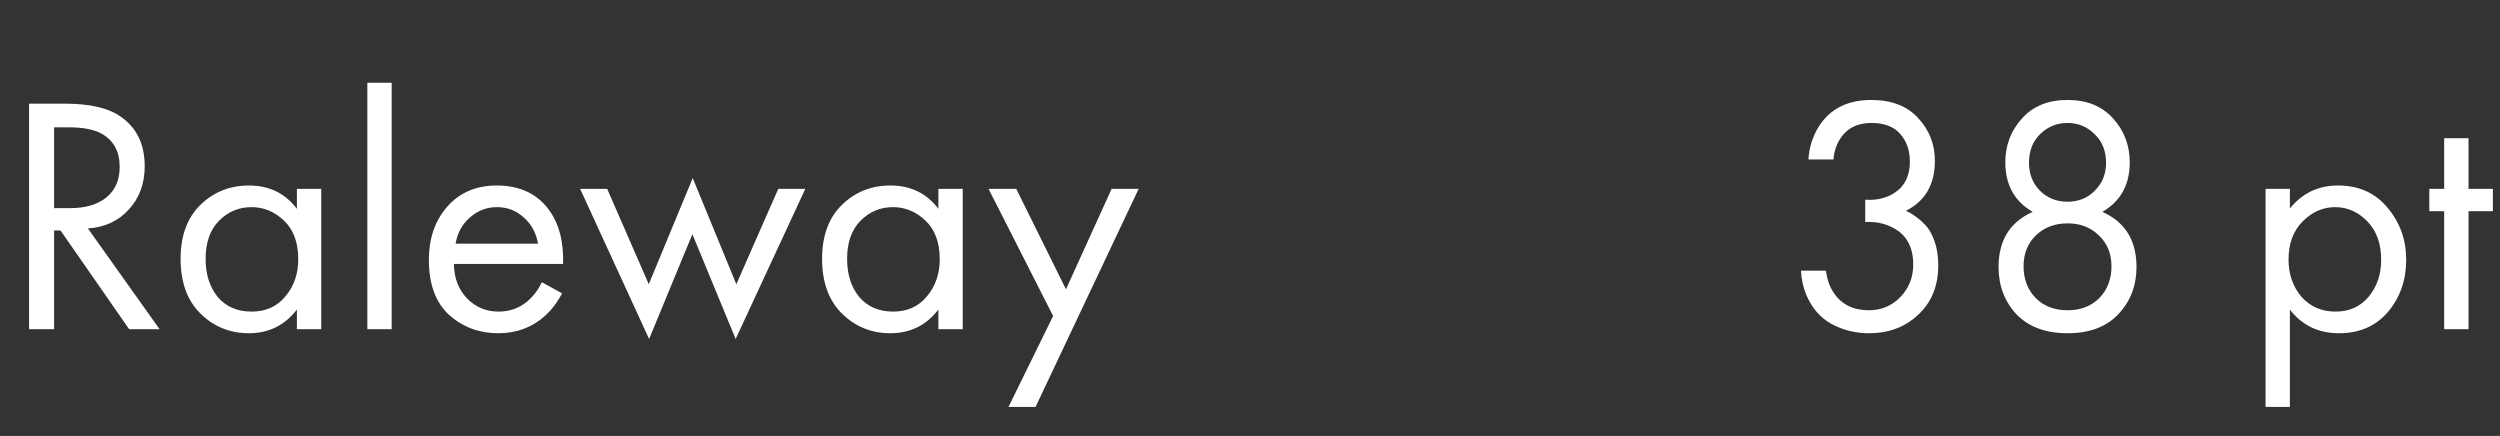
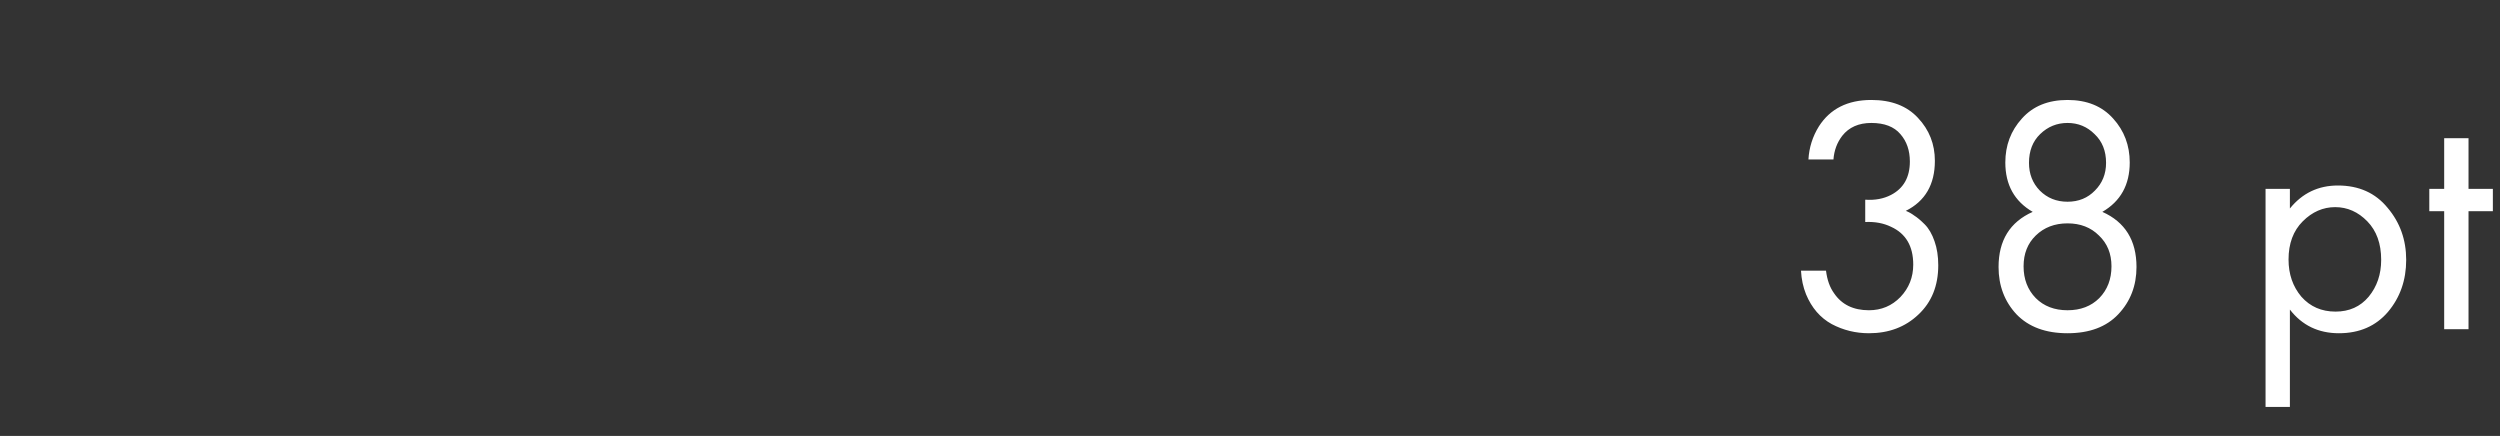
<svg xmlns="http://www.w3.org/2000/svg" width="281" height="49" viewBox="0 0 281 49" fill="none">
  <rect x="0" y="0" width="281" height="49" fill="#333333" stroke="none" />
-   <path d="M3.268 11.654H7.334C10.07 11.654 12.122 12.123 13.49 13.06C15.339 14.301 16.264 16.176 16.264 18.684C16.264 20.635 15.669 22.256 14.478 23.548C13.313 24.84 11.78 25.549 9.88 25.676L17.936 37H14.516L6.802 25.904H6.08V37H3.268V11.654ZM6.08 14.314V23.396H7.866C9.614 23.396 10.982 22.991 11.97 22.18C12.958 21.369 13.452 20.229 13.452 18.76C13.452 17.037 12.781 15.796 11.438 15.036C10.577 14.555 9.361 14.314 7.79 14.314H6.08ZM33.371 23.472V21.23H36.107V37H33.371V34.796C32.003 36.569 30.204 37.456 27.975 37.456C25.847 37.456 24.036 36.721 22.541 35.252C21.047 33.783 20.299 31.731 20.299 29.096C20.299 26.512 21.034 24.498 22.503 23.054C23.998 21.585 25.822 20.85 27.975 20.85C30.255 20.85 32.054 21.724 33.371 23.472ZM28.279 23.282C26.835 23.282 25.607 23.801 24.593 24.84C23.605 25.853 23.111 27.272 23.111 29.096C23.111 30.844 23.567 32.275 24.479 33.39C25.416 34.479 26.683 35.024 28.279 35.024C29.875 35.024 31.142 34.454 32.079 33.314C33.042 32.174 33.523 30.781 33.523 29.134C33.523 27.259 32.991 25.815 31.927 24.802C30.863 23.789 29.647 23.282 28.279 23.282ZM41.289 9.298H44.025V37H41.289V9.298ZM60.897 31.718L63.177 32.972C62.645 33.985 61.999 34.834 61.239 35.518C59.795 36.81 58.047 37.456 55.995 37.456C53.867 37.456 52.031 36.772 50.485 35.404C48.965 34.011 48.205 31.946 48.205 29.21C48.205 26.803 48.889 24.815 50.257 23.244C51.651 21.648 53.513 20.85 55.843 20.85C58.478 20.85 60.467 21.813 61.809 23.738C62.873 25.258 63.367 27.234 63.291 29.666H51.017C51.043 31.262 51.537 32.554 52.499 33.542C53.462 34.53 54.64 35.024 56.033 35.024C57.275 35.024 58.351 34.644 59.263 33.884C59.973 33.276 60.517 32.554 60.897 31.718ZM51.207 27.386H60.479C60.251 26.145 59.707 25.157 58.845 24.422C58.009 23.662 57.009 23.282 55.843 23.282C54.703 23.282 53.69 23.675 52.803 24.46C51.942 25.22 51.41 26.195 51.207 27.386ZM65.208 21.23H68.248L72.922 31.946L77.862 20.014L82.764 31.946L87.476 21.23H90.516L82.688 38.102L77.824 26.322L72.96 38.102L65.208 21.23ZM105.475 23.472V21.23H108.211V37H105.475V34.796C104.107 36.569 102.308 37.456 100.079 37.456C97.951 37.456 96.139 36.721 94.645 35.252C93.15 33.783 92.403 31.731 92.403 29.096C92.403 26.512 93.137 24.498 94.607 23.054C96.101 21.585 97.925 20.85 100.079 20.85C102.359 20.85 104.157 21.724 105.475 23.472ZM100.383 23.282C98.939 23.282 97.71 23.801 96.697 24.84C95.709 25.853 95.215 27.272 95.215 29.096C95.215 30.844 95.671 32.275 96.583 33.39C97.52 34.479 98.787 35.024 100.383 35.024C101.979 35.024 103.245 34.454 104.183 33.314C105.145 32.174 105.627 30.781 105.627 29.134C105.627 27.259 105.095 25.815 104.031 24.802C102.967 23.789 101.751 23.282 100.383 23.282ZM113.355 45.74L118.371 35.518L111.113 21.23H114.229L119.815 32.516L124.945 21.23H127.985L116.395 45.74H113.355Z" fill="white" />
  <path d="M206.08 17.924H203.268C203.344 16.581 203.737 15.34 204.446 14.2C205.713 12.224 207.676 11.236 210.336 11.236C212.591 11.236 214.339 11.907 215.58 13.25C216.847 14.593 217.48 16.201 217.48 18.076C217.48 20.736 216.391 22.611 214.212 23.7C214.541 23.827 214.858 24.004 215.162 24.232C215.491 24.435 215.884 24.764 216.34 25.22C216.796 25.676 217.163 26.309 217.442 27.12C217.721 27.905 217.86 28.805 217.86 29.818C217.86 32.123 217.113 33.973 215.618 35.366C214.149 36.759 212.299 37.456 210.07 37.456C208.575 37.456 207.182 37.114 205.89 36.43C204.598 35.721 203.635 34.606 203.002 33.086C202.673 32.275 202.483 31.389 202.432 30.426H205.244C205.371 31.465 205.675 32.313 206.156 32.972C207.017 34.239 208.322 34.872 210.07 34.872C211.463 34.872 212.641 34.378 213.604 33.39C214.567 32.377 215.048 31.161 215.048 29.742C215.048 27.665 214.212 26.246 212.54 25.486C211.704 25.081 210.741 24.903 209.652 24.954V22.446C210.741 22.522 211.704 22.345 212.54 21.914C213.959 21.179 214.668 19.925 214.668 18.152C214.668 16.911 214.313 15.885 213.604 15.074C212.895 14.238 211.805 13.82 210.336 13.82C208.917 13.82 207.828 14.301 207.068 15.264C206.485 16.024 206.156 16.911 206.08 17.924ZM236.304 23.814C238.862 24.954 240.142 27.019 240.142 30.008C240.142 32.111 239.458 33.884 238.09 35.328C236.747 36.747 234.847 37.456 232.39 37.456C229.932 37.456 228.02 36.747 226.652 35.328C225.309 33.884 224.638 32.111 224.638 30.008C224.638 27.019 225.917 24.954 228.476 23.814C226.424 22.623 225.398 20.774 225.398 18.266C225.398 16.341 226.018 14.694 227.26 13.326C228.501 11.933 230.211 11.236 232.39 11.236C234.568 11.236 236.278 11.933 237.52 13.326C238.761 14.694 239.382 16.341 239.382 18.266C239.382 20.774 238.356 22.623 236.304 23.814ZM229.274 21.42C230.11 22.256 231.148 22.674 232.39 22.674C233.631 22.674 234.657 22.256 235.468 21.42C236.304 20.584 236.722 19.545 236.722 18.304C236.722 16.961 236.291 15.885 235.43 15.074C234.594 14.238 233.58 13.82 232.39 13.82C231.199 13.82 230.173 14.238 229.312 15.074C228.476 15.885 228.058 16.961 228.058 18.304C228.058 19.545 228.463 20.584 229.274 21.42ZM228.818 33.504C229.73 34.416 230.92 34.872 232.39 34.872C233.859 34.872 235.05 34.416 235.962 33.504C236.874 32.567 237.33 31.376 237.33 29.932C237.33 28.513 236.861 27.361 235.924 26.474C235.012 25.562 233.834 25.106 232.39 25.106C230.946 25.106 229.755 25.562 228.818 26.474C227.906 27.361 227.45 28.513 227.45 29.932C227.45 31.376 227.906 32.567 228.818 33.504ZM257.384 34.796V45.74H254.648V21.23H257.384V23.434C258.778 21.711 260.576 20.85 262.78 20.85C265.136 20.85 266.998 21.686 268.366 23.358C269.76 25.005 270.456 26.955 270.456 29.21C270.456 31.49 269.772 33.441 268.404 35.062C267.036 36.658 265.2 37.456 262.894 37.456C260.589 37.456 258.752 36.569 257.384 34.796ZM262.514 35.024C264.06 35.024 265.301 34.467 266.238 33.352C267.176 32.212 267.644 30.831 267.644 29.21C267.644 27.386 267.125 25.942 266.086 24.878C265.048 23.814 263.844 23.282 262.476 23.282C261.108 23.282 259.892 23.814 258.828 24.878C257.764 25.942 257.232 27.373 257.232 29.172C257.232 30.819 257.714 32.212 258.676 33.352C259.664 34.467 260.944 35.024 262.514 35.024ZM280.198 23.738H277.462V37H274.726V23.738H273.054V21.23H274.726V15.53H277.462V21.23H280.198V23.738Z" fill="white" />
</svg>